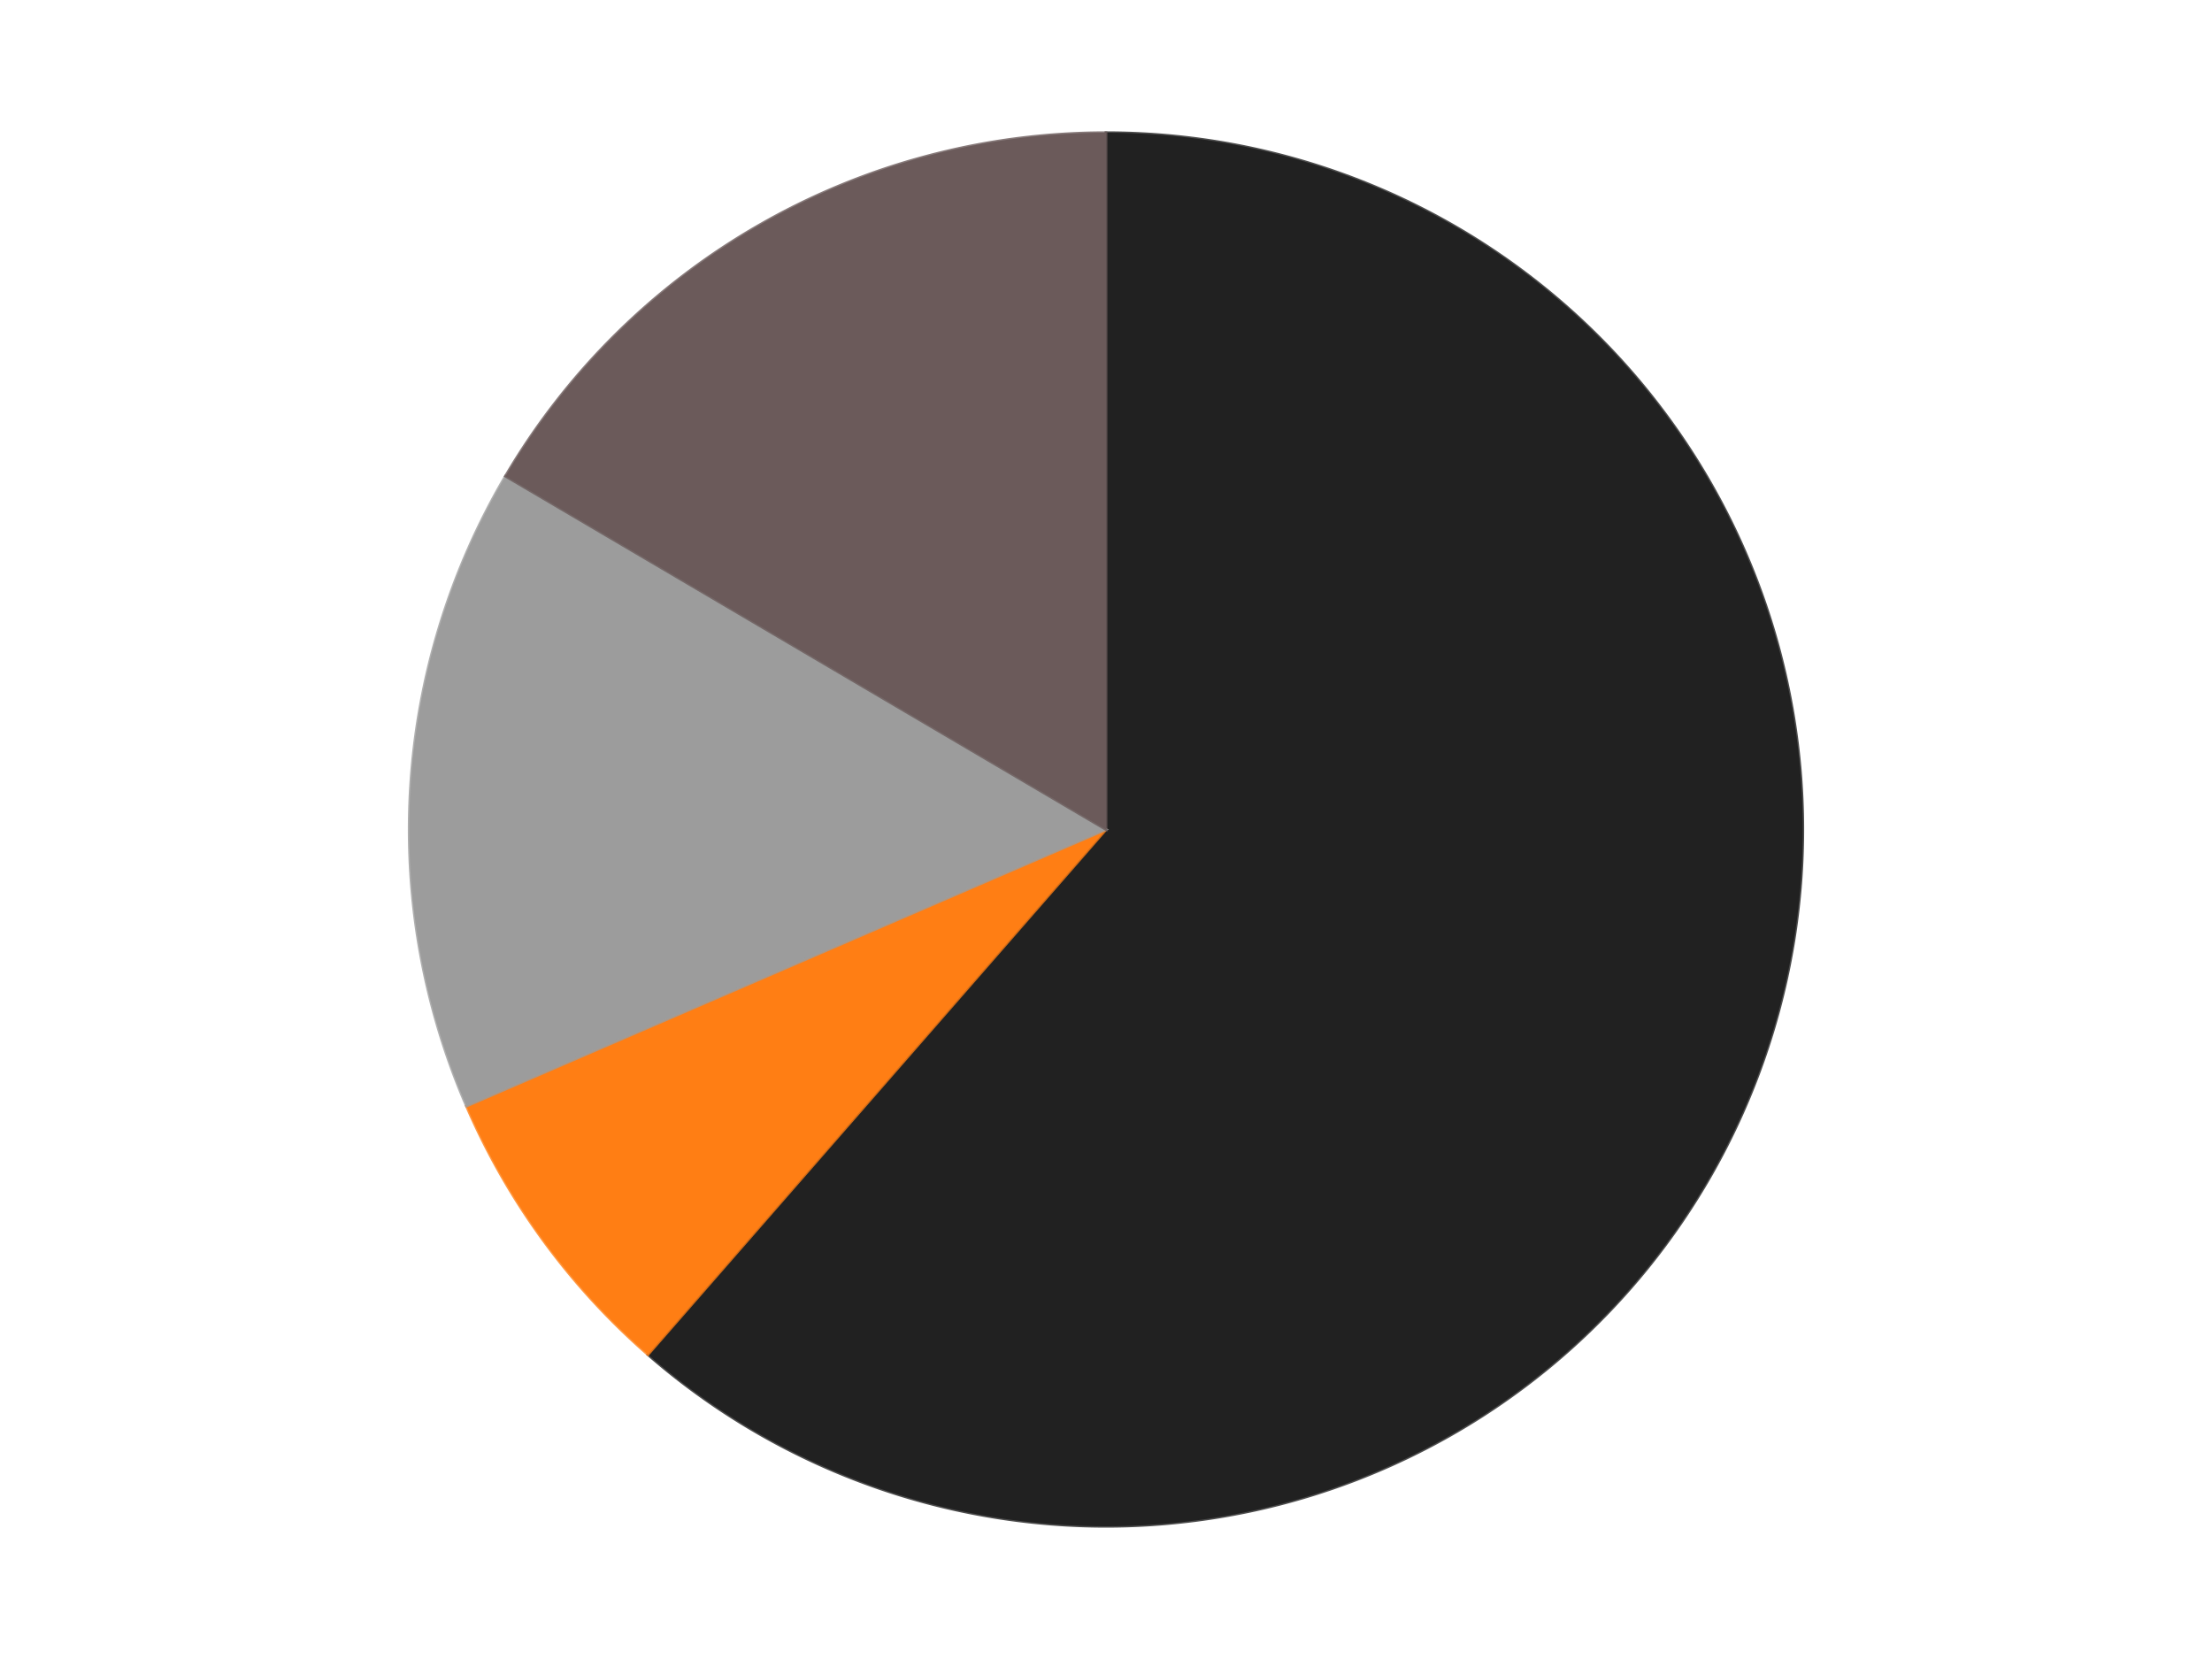
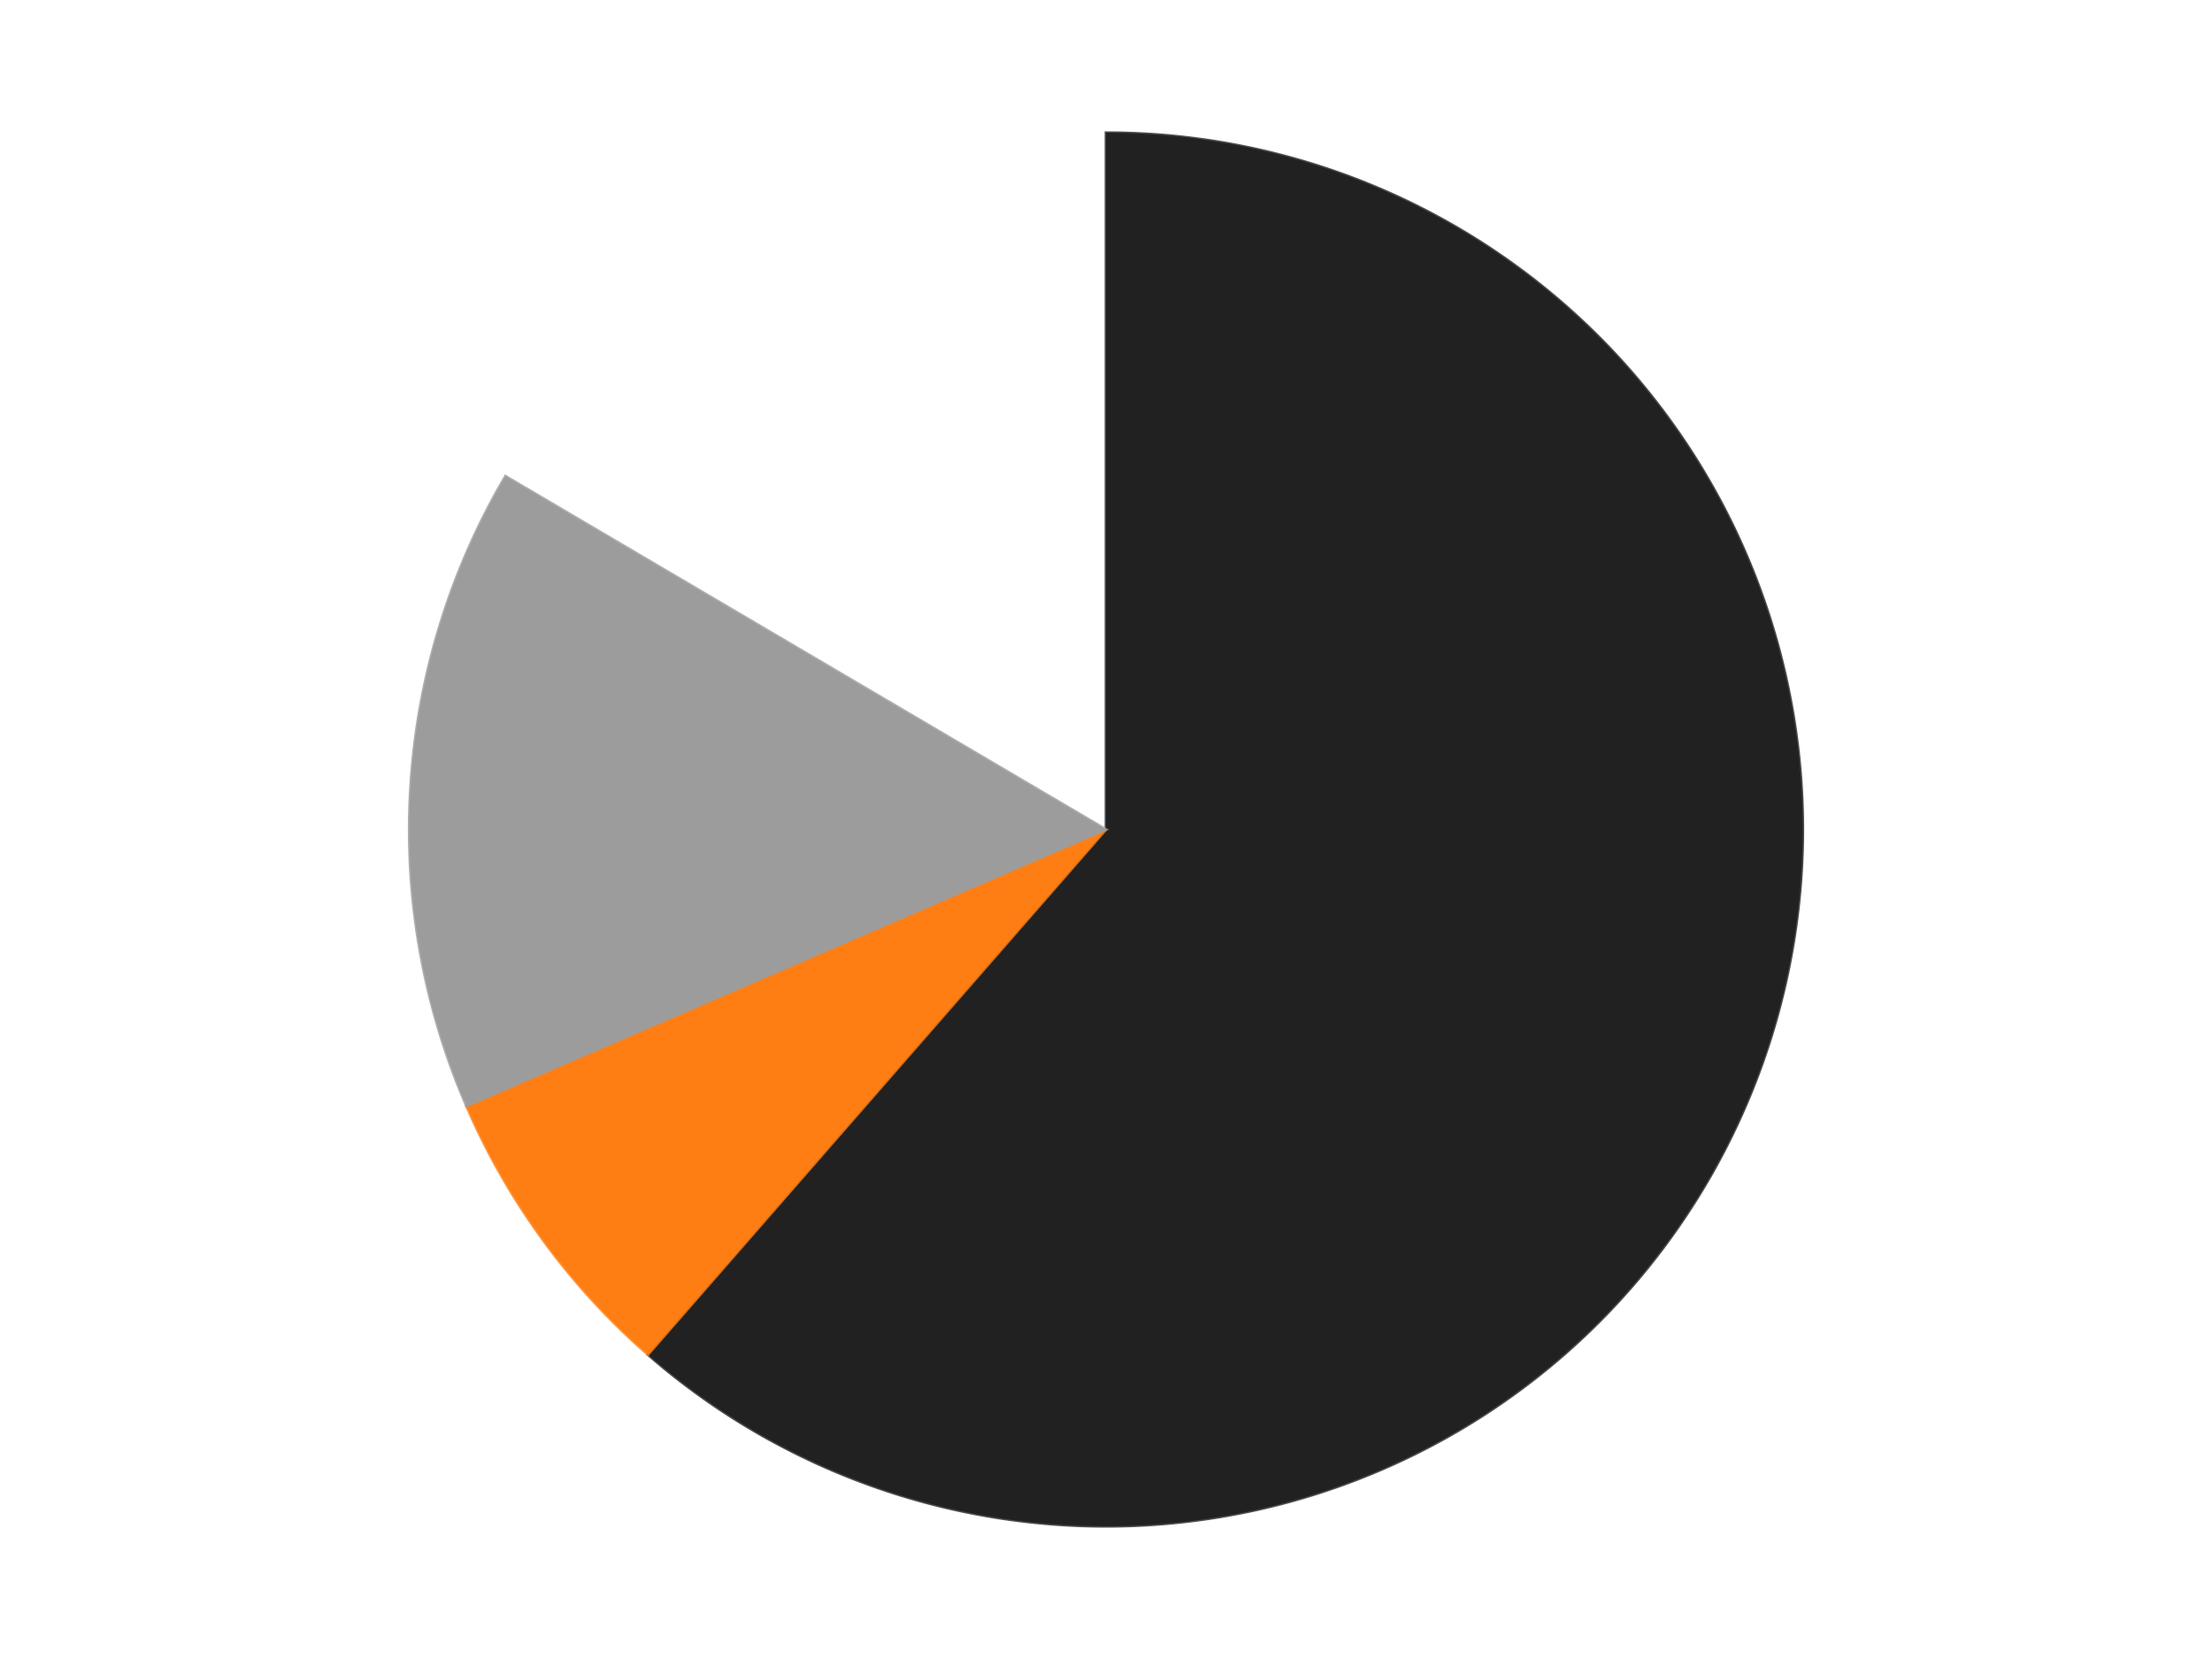
<svg xmlns="http://www.w3.org/2000/svg" xmlns:xlink="http://www.w3.org/1999/xlink" id="chart-4f19a563-e4c6-4a5b-952b-3dcf482b9f55" class="pygal-chart" viewBox="0 0 800 600">
  <defs>
    <style type="text/css">#chart-4f19a563-e4c6-4a5b-952b-3dcf482b9f55{-webkit-user-select:none;-webkit-font-smoothing:antialiased;font-family:Consolas,"Liberation Mono",Menlo,Courier,monospace}#chart-4f19a563-e4c6-4a5b-952b-3dcf482b9f55 .title{font-family:Consolas,"Liberation Mono",Menlo,Courier,monospace;font-size:16px}#chart-4f19a563-e4c6-4a5b-952b-3dcf482b9f55 .legends .legend text{font-family:Consolas,"Liberation Mono",Menlo,Courier,monospace;font-size:14px}#chart-4f19a563-e4c6-4a5b-952b-3dcf482b9f55 .axis text{font-family:Consolas,"Liberation Mono",Menlo,Courier,monospace;font-size:10px}#chart-4f19a563-e4c6-4a5b-952b-3dcf482b9f55 .axis text.major{font-family:Consolas,"Liberation Mono",Menlo,Courier,monospace;font-size:10px}#chart-4f19a563-e4c6-4a5b-952b-3dcf482b9f55 .text-overlay text.value{font-family:Consolas,"Liberation Mono",Menlo,Courier,monospace;font-size:16px}#chart-4f19a563-e4c6-4a5b-952b-3dcf482b9f55 .text-overlay text.label{font-family:Consolas,"Liberation Mono",Menlo,Courier,monospace;font-size:10px}#chart-4f19a563-e4c6-4a5b-952b-3dcf482b9f55 .tooltip{font-family:Consolas,"Liberation Mono",Menlo,Courier,monospace;font-size:14px}#chart-4f19a563-e4c6-4a5b-952b-3dcf482b9f55 text.no_data{font-family:Consolas,"Liberation Mono",Menlo,Courier,monospace;font-size:64px}
#chart-4f19a563-e4c6-4a5b-952b-3dcf482b9f55{background-color:transparent}#chart-4f19a563-e4c6-4a5b-952b-3dcf482b9f55 path,#chart-4f19a563-e4c6-4a5b-952b-3dcf482b9f55 line,#chart-4f19a563-e4c6-4a5b-952b-3dcf482b9f55 rect,#chart-4f19a563-e4c6-4a5b-952b-3dcf482b9f55 circle{-webkit-transition:150ms;-moz-transition:150ms;transition:150ms}#chart-4f19a563-e4c6-4a5b-952b-3dcf482b9f55 .graph &gt; .background{fill:transparent}#chart-4f19a563-e4c6-4a5b-952b-3dcf482b9f55 .plot &gt; .background{fill:transparent}#chart-4f19a563-e4c6-4a5b-952b-3dcf482b9f55 .graph{fill:rgba(0,0,0,.87)}#chart-4f19a563-e4c6-4a5b-952b-3dcf482b9f55 text.no_data{fill:rgba(0,0,0,1)}#chart-4f19a563-e4c6-4a5b-952b-3dcf482b9f55 .title{fill:rgba(0,0,0,1)}#chart-4f19a563-e4c6-4a5b-952b-3dcf482b9f55 .legends .legend text{fill:rgba(0,0,0,.87)}#chart-4f19a563-e4c6-4a5b-952b-3dcf482b9f55 .legends .legend:hover text{fill:rgba(0,0,0,1)}#chart-4f19a563-e4c6-4a5b-952b-3dcf482b9f55 .axis .line{stroke:rgba(0,0,0,1)}#chart-4f19a563-e4c6-4a5b-952b-3dcf482b9f55 .axis .guide.line{stroke:rgba(0,0,0,.54)}#chart-4f19a563-e4c6-4a5b-952b-3dcf482b9f55 .axis .major.line{stroke:rgba(0,0,0,.87)}#chart-4f19a563-e4c6-4a5b-952b-3dcf482b9f55 .axis text.major{fill:rgba(0,0,0,1)}#chart-4f19a563-e4c6-4a5b-952b-3dcf482b9f55 .axis.y .guides:hover .guide.line,#chart-4f19a563-e4c6-4a5b-952b-3dcf482b9f55 .line-graph .axis.x .guides:hover .guide.line,#chart-4f19a563-e4c6-4a5b-952b-3dcf482b9f55 .stackedline-graph .axis.x .guides:hover .guide.line,#chart-4f19a563-e4c6-4a5b-952b-3dcf482b9f55 .xy-graph .axis.x .guides:hover .guide.line{stroke:rgba(0,0,0,1)}#chart-4f19a563-e4c6-4a5b-952b-3dcf482b9f55 .axis .guides:hover text{fill:rgba(0,0,0,1)}#chart-4f19a563-e4c6-4a5b-952b-3dcf482b9f55 .reactive{fill-opacity:1.0;stroke-opacity:.8;stroke-width:1}#chart-4f19a563-e4c6-4a5b-952b-3dcf482b9f55 .ci{stroke:rgba(0,0,0,.87)}#chart-4f19a563-e4c6-4a5b-952b-3dcf482b9f55 .reactive.active,#chart-4f19a563-e4c6-4a5b-952b-3dcf482b9f55 .active .reactive{fill-opacity:0.6;stroke-opacity:.9;stroke-width:4}#chart-4f19a563-e4c6-4a5b-952b-3dcf482b9f55 .ci .reactive.active{stroke-width:1.5}#chart-4f19a563-e4c6-4a5b-952b-3dcf482b9f55 .series text{fill:rgba(0,0,0,1)}#chart-4f19a563-e4c6-4a5b-952b-3dcf482b9f55 .tooltip rect{fill:transparent;stroke:rgba(0,0,0,1);-webkit-transition:opacity 150ms;-moz-transition:opacity 150ms;transition:opacity 150ms}#chart-4f19a563-e4c6-4a5b-952b-3dcf482b9f55 .tooltip .label{fill:rgba(0,0,0,.87)}#chart-4f19a563-e4c6-4a5b-952b-3dcf482b9f55 .tooltip .label{fill:rgba(0,0,0,.87)}#chart-4f19a563-e4c6-4a5b-952b-3dcf482b9f55 .tooltip .legend{font-size:.8em;fill:rgba(0,0,0,.54)}#chart-4f19a563-e4c6-4a5b-952b-3dcf482b9f55 .tooltip .x_label{font-size:.6em;fill:rgba(0,0,0,1)}#chart-4f19a563-e4c6-4a5b-952b-3dcf482b9f55 .tooltip .xlink{font-size:.5em;text-decoration:underline}#chart-4f19a563-e4c6-4a5b-952b-3dcf482b9f55 .tooltip .value{font-size:1.5em}#chart-4f19a563-e4c6-4a5b-952b-3dcf482b9f55 .bound{font-size:.5em}#chart-4f19a563-e4c6-4a5b-952b-3dcf482b9f55 .max-value{font-size:.75em;fill:rgba(0,0,0,.54)}#chart-4f19a563-e4c6-4a5b-952b-3dcf482b9f55 .map-element{fill:transparent;stroke:rgba(0,0,0,.54) !important}#chart-4f19a563-e4c6-4a5b-952b-3dcf482b9f55 .map-element .reactive{fill-opacity:inherit;stroke-opacity:inherit}#chart-4f19a563-e4c6-4a5b-952b-3dcf482b9f55 .color-0,#chart-4f19a563-e4c6-4a5b-952b-3dcf482b9f55 .color-0 a:visited{stroke:#F44336;fill:#F44336}#chart-4f19a563-e4c6-4a5b-952b-3dcf482b9f55 .color-1,#chart-4f19a563-e4c6-4a5b-952b-3dcf482b9f55 .color-1 a:visited{stroke:#3F51B5;fill:#3F51B5}#chart-4f19a563-e4c6-4a5b-952b-3dcf482b9f55 .color-2,#chart-4f19a563-e4c6-4a5b-952b-3dcf482b9f55 .color-2 a:visited{stroke:#009688;fill:#009688}#chart-4f19a563-e4c6-4a5b-952b-3dcf482b9f55 .color-3,#chart-4f19a563-e4c6-4a5b-952b-3dcf482b9f55 .color-3 a:visited{stroke:#FFC107;fill:#FFC107}#chart-4f19a563-e4c6-4a5b-952b-3dcf482b9f55 .text-overlay .color-0 text{fill:black}#chart-4f19a563-e4c6-4a5b-952b-3dcf482b9f55 .text-overlay .color-1 text{fill:black}#chart-4f19a563-e4c6-4a5b-952b-3dcf482b9f55 .text-overlay .color-2 text{fill:black}#chart-4f19a563-e4c6-4a5b-952b-3dcf482b9f55 .text-overlay .color-3 text{fill:black}
#chart-4f19a563-e4c6-4a5b-952b-3dcf482b9f55 text.no_data{text-anchor:middle}#chart-4f19a563-e4c6-4a5b-952b-3dcf482b9f55 .guide.line{fill:none}#chart-4f19a563-e4c6-4a5b-952b-3dcf482b9f55 .centered{text-anchor:middle}#chart-4f19a563-e4c6-4a5b-952b-3dcf482b9f55 .title{text-anchor:middle}#chart-4f19a563-e4c6-4a5b-952b-3dcf482b9f55 .legends .legend text{fill-opacity:1}#chart-4f19a563-e4c6-4a5b-952b-3dcf482b9f55 .axis.x text{text-anchor:middle}#chart-4f19a563-e4c6-4a5b-952b-3dcf482b9f55 .axis.x:not(.web) text[transform]{text-anchor:start}#chart-4f19a563-e4c6-4a5b-952b-3dcf482b9f55 .axis.x:not(.web) text[transform].backwards{text-anchor:end}#chart-4f19a563-e4c6-4a5b-952b-3dcf482b9f55 .axis.y text{text-anchor:end}#chart-4f19a563-e4c6-4a5b-952b-3dcf482b9f55 .axis.y text[transform].backwards{text-anchor:start}#chart-4f19a563-e4c6-4a5b-952b-3dcf482b9f55 .axis.y2 text{text-anchor:start}#chart-4f19a563-e4c6-4a5b-952b-3dcf482b9f55 .axis.y2 text[transform].backwards{text-anchor:end}#chart-4f19a563-e4c6-4a5b-952b-3dcf482b9f55 .axis .guide.line{stroke-dasharray:4,4;stroke:black}#chart-4f19a563-e4c6-4a5b-952b-3dcf482b9f55 .axis .major.guide.line{stroke-dasharray:6,6;stroke:black}#chart-4f19a563-e4c6-4a5b-952b-3dcf482b9f55 .horizontal .axis.y .guide.line,#chart-4f19a563-e4c6-4a5b-952b-3dcf482b9f55 .horizontal .axis.y2 .guide.line,#chart-4f19a563-e4c6-4a5b-952b-3dcf482b9f55 .vertical .axis.x .guide.line{opacity:0}#chart-4f19a563-e4c6-4a5b-952b-3dcf482b9f55 .horizontal .axis.always_show .guide.line,#chart-4f19a563-e4c6-4a5b-952b-3dcf482b9f55 .vertical .axis.always_show .guide.line{opacity:1 !important}#chart-4f19a563-e4c6-4a5b-952b-3dcf482b9f55 .axis.y .guides:hover .guide.line,#chart-4f19a563-e4c6-4a5b-952b-3dcf482b9f55 .axis.y2 .guides:hover .guide.line,#chart-4f19a563-e4c6-4a5b-952b-3dcf482b9f55 .axis.x .guides:hover .guide.line{opacity:1}#chart-4f19a563-e4c6-4a5b-952b-3dcf482b9f55 .axis .guides:hover text{opacity:1}#chart-4f19a563-e4c6-4a5b-952b-3dcf482b9f55 .nofill{fill:none}#chart-4f19a563-e4c6-4a5b-952b-3dcf482b9f55 .subtle-fill{fill-opacity:.2}#chart-4f19a563-e4c6-4a5b-952b-3dcf482b9f55 .dot{stroke-width:1px;fill-opacity:1;stroke-opacity:1}#chart-4f19a563-e4c6-4a5b-952b-3dcf482b9f55 .dot.active{stroke-width:5px}#chart-4f19a563-e4c6-4a5b-952b-3dcf482b9f55 .dot.negative{fill:transparent}#chart-4f19a563-e4c6-4a5b-952b-3dcf482b9f55 text,#chart-4f19a563-e4c6-4a5b-952b-3dcf482b9f55 tspan{stroke:none !important}#chart-4f19a563-e4c6-4a5b-952b-3dcf482b9f55 .series text.active{opacity:1}#chart-4f19a563-e4c6-4a5b-952b-3dcf482b9f55 .tooltip rect{fill-opacity:.95;stroke-width:.5}#chart-4f19a563-e4c6-4a5b-952b-3dcf482b9f55 .tooltip text{fill-opacity:1}#chart-4f19a563-e4c6-4a5b-952b-3dcf482b9f55 .showable{visibility:hidden}#chart-4f19a563-e4c6-4a5b-952b-3dcf482b9f55 .showable.shown{visibility:visible}#chart-4f19a563-e4c6-4a5b-952b-3dcf482b9f55 .gauge-background{fill:rgba(229,229,229,1);stroke:none}#chart-4f19a563-e4c6-4a5b-952b-3dcf482b9f55 .bg-lines{stroke:transparent;stroke-width:2px}</style>
    <script type="text/javascript">window.pygal = window.pygal || {};window.pygal.config = window.pygal.config || {};window.pygal.config['4f19a563-e4c6-4a5b-952b-3dcf482b9f55'] = {"allow_interruptions": false, "box_mode": "extremes", "classes": ["pygal-chart"], "css": ["file://style.css", "file://graph.css"], "defs": [], "disable_xml_declaration": false, "dots_size": 2.5, "dynamic_print_values": false, "explicit_size": false, "fill": false, "force_uri_protocol": "https", "formatter": null, "half_pie": false, "height": 600, "include_x_axis": false, "inner_radius": 0, "interpolate": null, "interpolation_parameters": {}, "interpolation_precision": 250, "inverse_y_axis": false, "js": ["//kozea.github.io/pygal.js/2.0.x/pygal-tooltips.min.js"], "legend_at_bottom": false, "legend_at_bottom_columns": null, "legend_box_size": 12, "logarithmic": false, "margin": 20, "margin_bottom": null, "margin_left": null, "margin_right": null, "margin_top": null, "max_scale": 16, "min_scale": 4, "missing_value_fill_truncation": "x", "no_data_text": "No data", "no_prefix": false, "order_min": null, "pretty_print": false, "print_labels": false, "print_values": false, "print_values_position": "center", "print_zeroes": true, "range": null, "rounded_bars": null, "secondary_range": null, "show_dots": true, "show_legend": false, "show_minor_x_labels": true, "show_minor_y_labels": true, "show_only_major_dots": false, "show_x_guides": false, "show_x_labels": true, "show_y_guides": true, "show_y_labels": true, "spacing": 10, "stack_from_top": false, "strict": false, "stroke": true, "stroke_style": null, "style": {"background": "transparent", "ci_colors": [], "colors": ["#F44336", "#3F51B5", "#009688", "#FFC107", "#FF5722", "#9C27B0", "#03A9F4", "#8BC34A", "#FF9800", "#E91E63", "#2196F3", "#4CAF50", "#FFEB3B", "#673AB7", "#00BCD4", "#CDDC39", "#9E9E9E", "#607D8B"], "dot_opacity": "1", "font_family": "Consolas, \"Liberation Mono\", Menlo, Courier, monospace", "foreground": "rgba(0, 0, 0, .87)", "foreground_strong": "rgba(0, 0, 0, 1)", "foreground_subtle": "rgba(0, 0, 0, .54)", "guide_stroke_color": "black", "guide_stroke_dasharray": "4,4", "label_font_family": "Consolas, \"Liberation Mono\", Menlo, Courier, monospace", "label_font_size": 10, "legend_font_family": "Consolas, \"Liberation Mono\", Menlo, Courier, monospace", "legend_font_size": 14, "major_guide_stroke_color": "black", "major_guide_stroke_dasharray": "6,6", "major_label_font_family": "Consolas, \"Liberation Mono\", Menlo, Courier, monospace", "major_label_font_size": 10, "no_data_font_family": "Consolas, \"Liberation Mono\", Menlo, Courier, monospace", "no_data_font_size": 64, "opacity": "1.0", "opacity_hover": "0.6", "plot_background": "transparent", "stroke_opacity": ".8", "stroke_opacity_hover": ".9", "stroke_width": "1", "stroke_width_hover": "4", "title_font_family": "Consolas, \"Liberation Mono\", Menlo, Courier, monospace", "title_font_size": 16, "tooltip_font_family": "Consolas, \"Liberation Mono\", Menlo, Courier, monospace", "tooltip_font_size": 14, "transition": "150ms", "value_background": "rgba(229, 229, 229, 1)", "value_colors": [], "value_font_family": "Consolas, \"Liberation Mono\", Menlo, Courier, monospace", "value_font_size": 16, "value_label_font_family": "Consolas, \"Liberation Mono\", Menlo, Courier, monospace", "value_label_font_size": 10}, "title": null, "tooltip_border_radius": 0, "tooltip_fancy_mode": true, "truncate_label": null, "truncate_legend": null, "width": 800, "x_label_rotation": 0, "x_labels": null, "x_labels_major": null, "x_labels_major_count": null, "x_labels_major_every": null, "x_title": null, "xrange": null, "y_label_rotation": 0, "y_labels": null, "y_labels_major": null, "y_labels_major_count": null, "y_labels_major_every": null, "y_title": null, "zero": 0, "legends": ["Black", "Orange", "Light Gray", "Dark Gray"]}</script>
    <script type="text/javascript" xlink:href="https://kozea.github.io/pygal.js/2.0.x/pygal-tooltips.min.js" />
  </defs>
  <title>Pygal</title>
  <g class="graph pie-graph vertical">
-     <rect x="0" y="0" width="800" height="600" class="background" />
    <g transform="translate(20, 20)" class="plot">
      <rect x="0" y="0" width="760" height="560" class="background" />
      <g class="series serie-0 color-0">
        <g class="slices">
          <g class="slice" style="fill: #212121; stroke: #212121">
            <path d="M380 28 A252 252 0 1 1 214.334 469.891 L380 280 A0 0 0 1 0 380 280 z" class="slice reactive tooltip-trigger" />
            <desc class="value">78</desc>
            <desc class="x centered">497.9812318290892</desc>
            <desc class="y centered">324.23153779929777</desc>
          </g>
        </g>
      </g>
      <g class="series serie-1 color-1">
        <g class="slices">
          <g class="slice" style="fill: #FF7E14; stroke: #FF7E14">
            <path d="M214.334 469.891 A252 252 0 0 1 148.701 380.024 L380 280 A0 0 0 0 0 380 280 z" class="slice reactive tooltip-trigger" />
            <desc class="value">9</desc>
            <desc class="x centered">278.2473745854968</desc>
            <desc class="y centered">354.31287385948553</desc>
          </g>
        </g>
      </g>
      <g class="series serie-2 color-2">
        <g class="slices">
          <g class="slice" style="fill: #9C9C9C; stroke: #9C9C9C">
            <path d="M148.701 380.024 A252 252 0 0 1 162.808 152.205 L380 280 A0 0 0 0 0 380 280 z" class="slice reactive tooltip-trigger" />
            <desc class="value">19</desc>
            <desc class="x centered">254.24086541924245</desc>
            <desc class="y centered">272.2128266040295</desc>
          </g>
        </g>
      </g>
      <g class="series serie-3 color-3">
        <g class="slices">
          <g class="slice" style="fill: #6B5A5A; stroke: #6B5A5A">
-             <path d="M162.808 152.205 A252 252 0 0 1 380 28 L380 280 A0 0 0 0 0 380 280 z" class="slice reactive tooltip-trigger" />
            <desc class="value">21</desc>
            <desc class="x centered">317.45041352173666</desc>
            <desc class="y centered">170.62198926933138</desc>
          </g>
        </g>
      </g>
    </g>
    <g class="titles" />
    <g transform="translate(20, 20)" class="plot overlay">
      <g class="series serie-0 color-0" />
      <g class="series serie-1 color-1" />
      <g class="series serie-2 color-2" />
      <g class="series serie-3 color-3" />
    </g>
    <g transform="translate(20, 20)" class="plot text-overlay">
      <g class="series serie-0 color-0" />
      <g class="series serie-1 color-1" />
      <g class="series serie-2 color-2" />
      <g class="series serie-3 color-3" />
    </g>
    <g transform="translate(20, 20)" class="plot tooltip-overlay">
      <g transform="translate(0 0)" style="opacity: 0" class="tooltip">
        <rect rx="0" ry="0" width="0" height="0" class="tooltip-box" />
        <g class="text" />
      </g>
    </g>
  </g>
</svg>